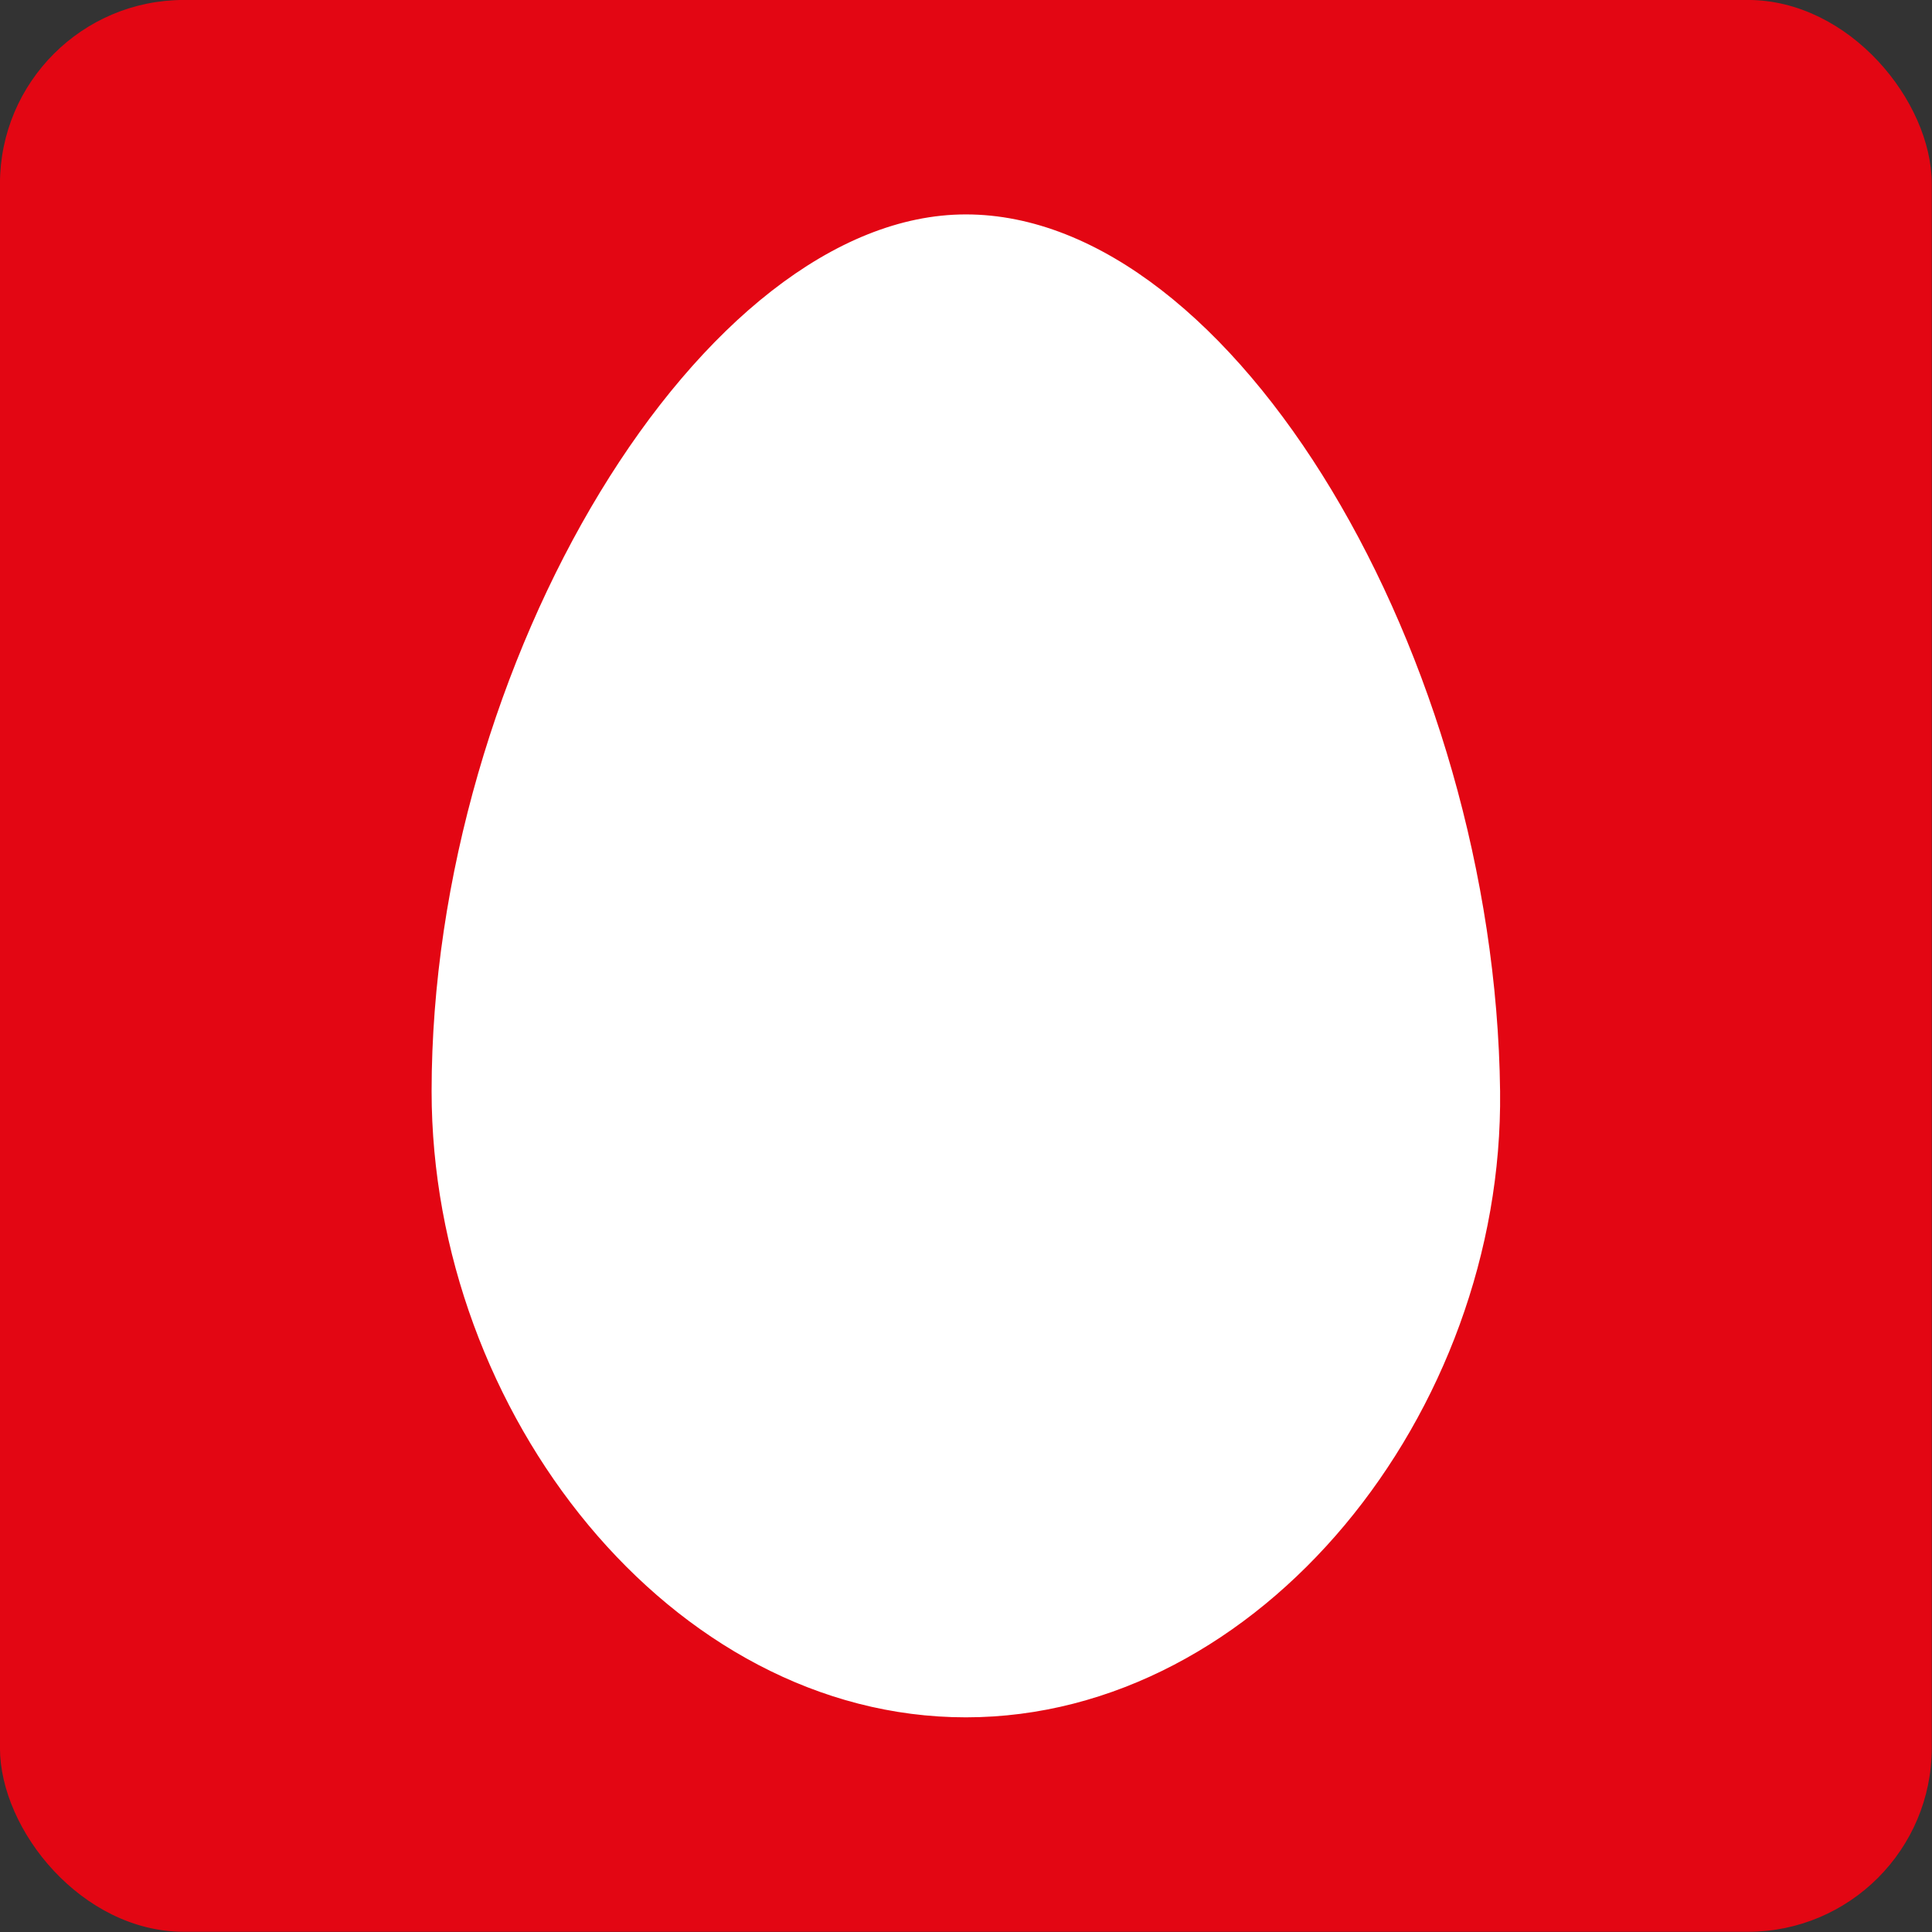
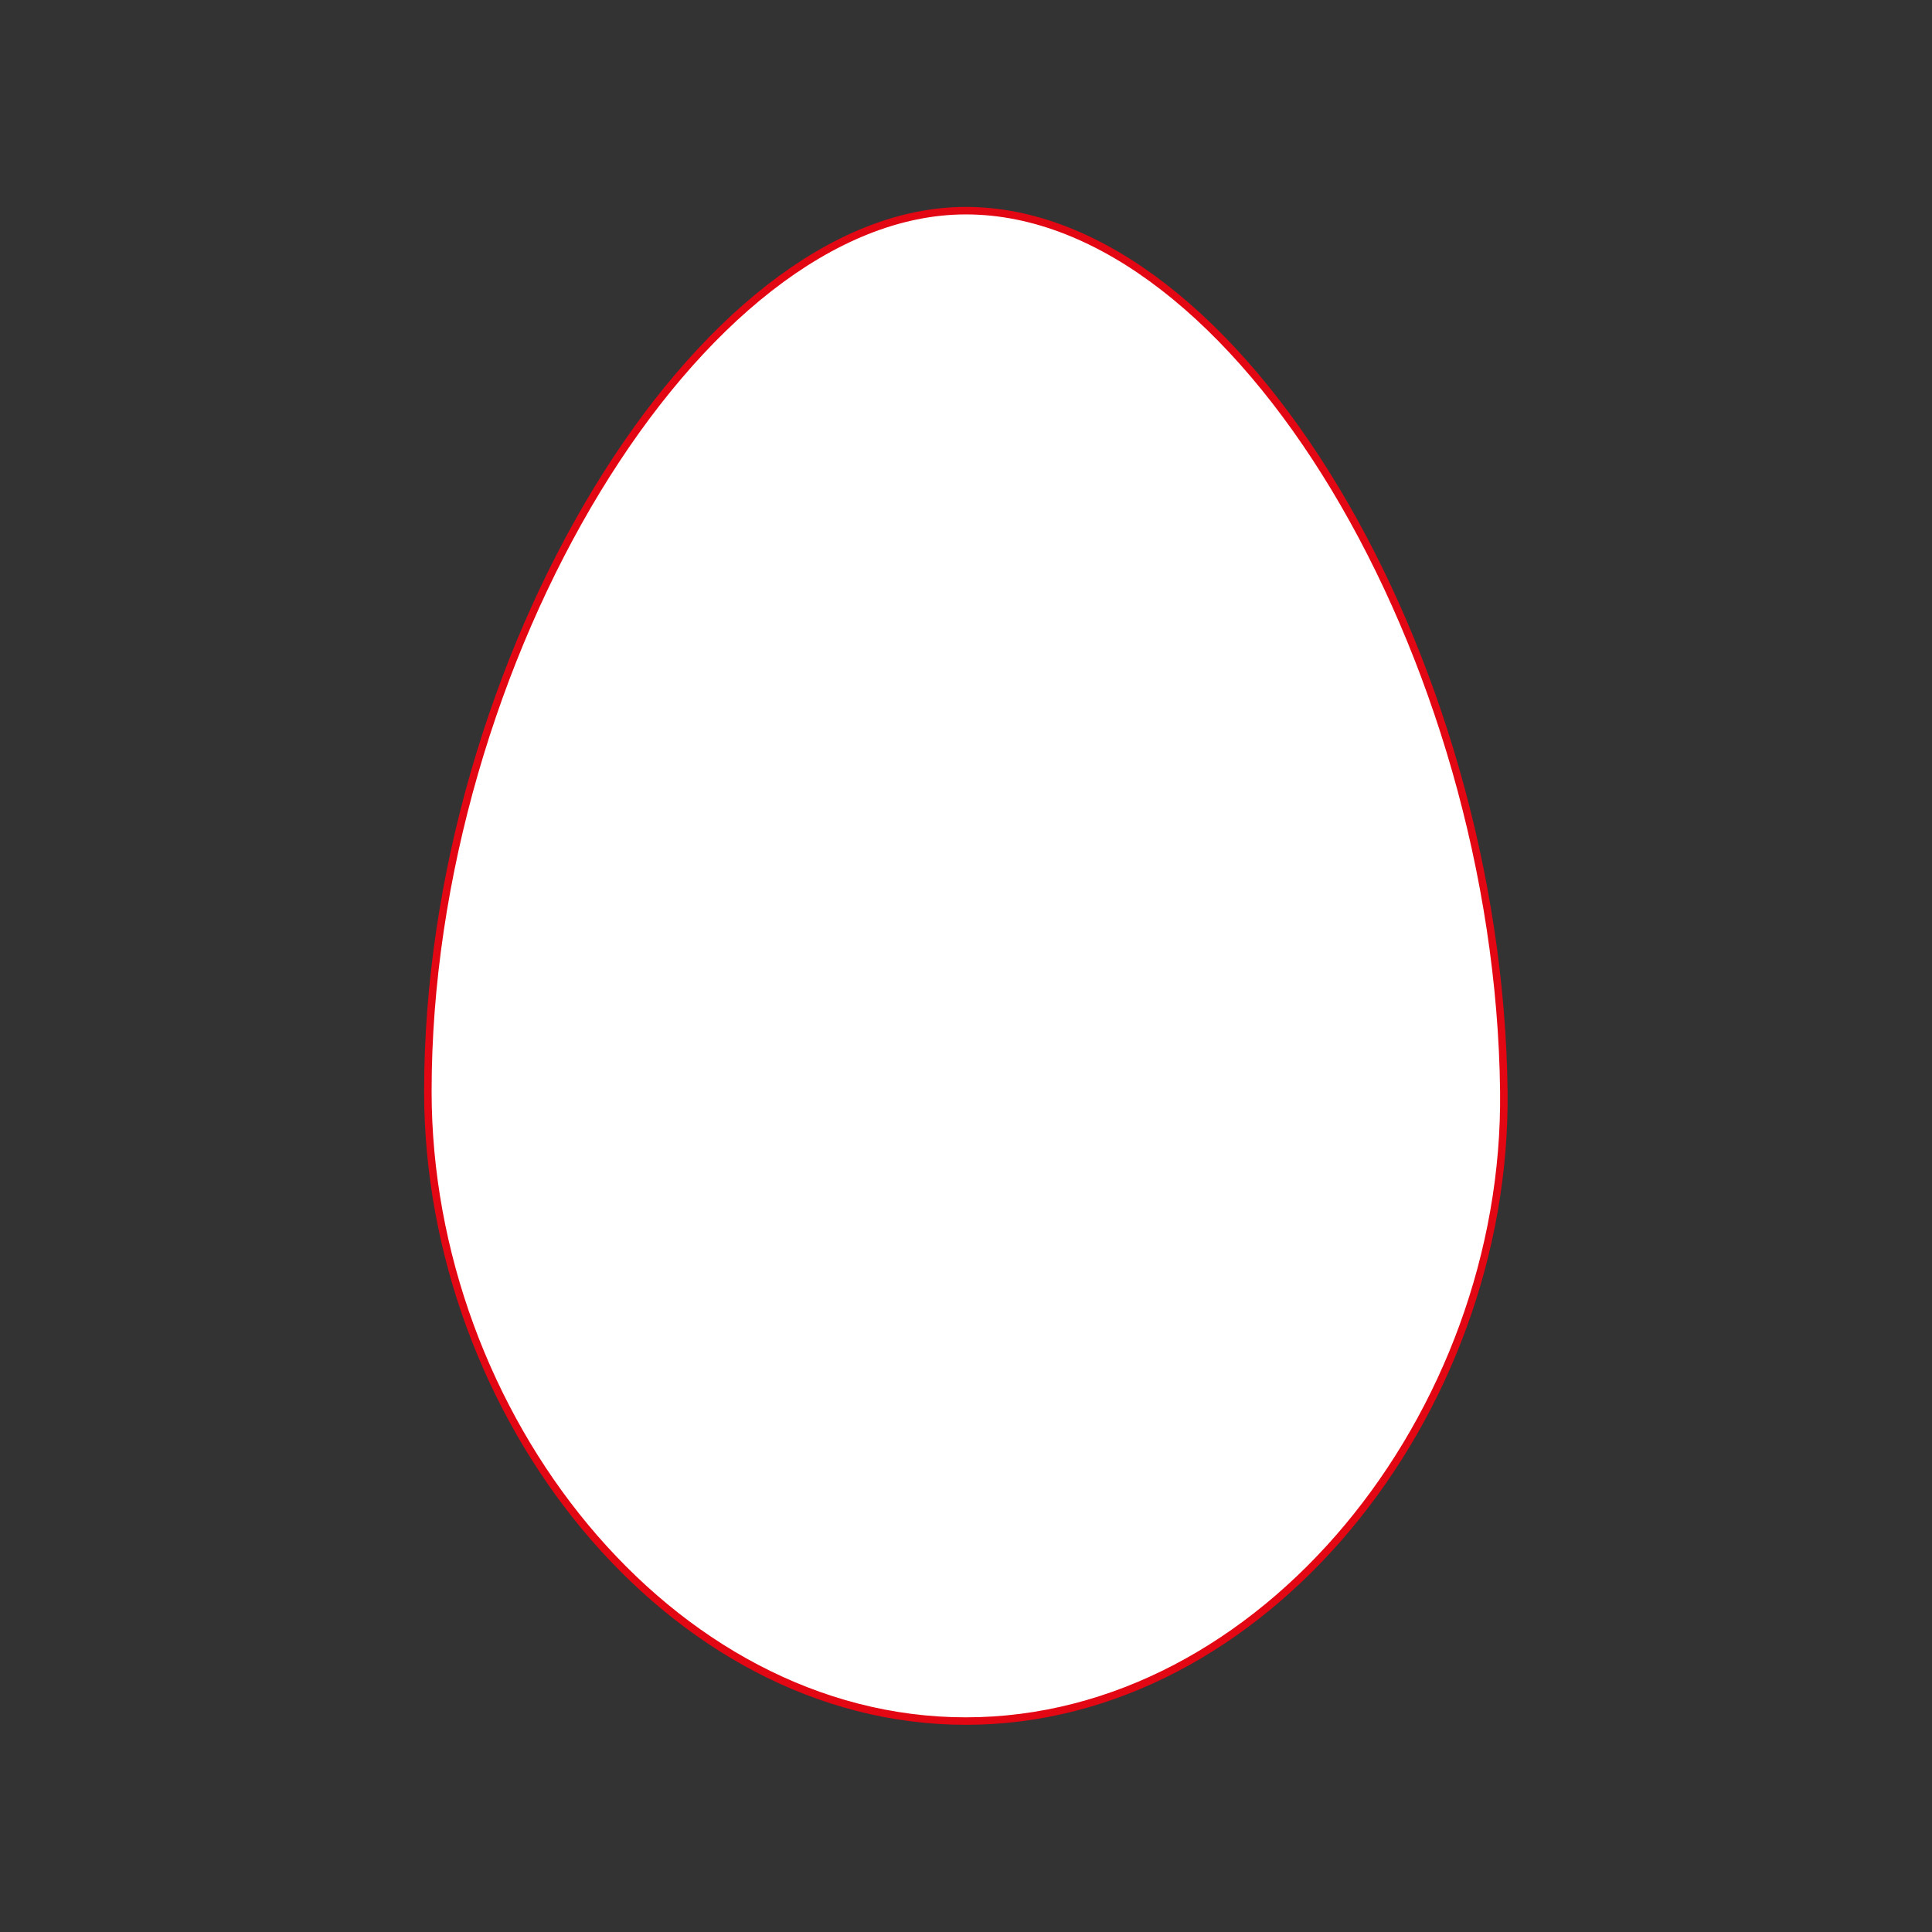
<svg xmlns="http://www.w3.org/2000/svg" width="61.813mm" height="61.813mm" version="1.1" viewBox="0 0 61.813 61.813">
  <rect x="0" y="0" width="61.813" height="61.813" fill="#333333" stroke="none" />
  <g transform="translate(-70.391 -27.212)">
    <g transform="matrix(.862 0 0 .862 55.842 12.74)" stroke="#e30613">
-       <rect x="16.994" y="16.905" width="71.467" height="71.467" ry="6.71" fill="#e30613" stroke-width=".235" />
-       <path d="m72.695 57.293c0.141 11.995-8.94 23.376-19.968 23.376-11.028 0-19.968-11.38-19.968-23.376-3e-6 -15.927 10.081-32.685 19.968-32.685 10.077 0 19.778 16.551 19.968 32.685z" fill="#fff" stroke-width=".278" />
+       <path d="m72.695 57.293c0.141 11.995-8.94 23.376-19.968 23.376-11.028 0-19.968-11.38-19.968-23.376-3e-6 -15.927 10.081-32.685 19.968-32.685 10.077 0 19.778 16.551 19.968 32.685" fill="#fff" stroke-width=".278" />
    </g>
  </g>
</svg>